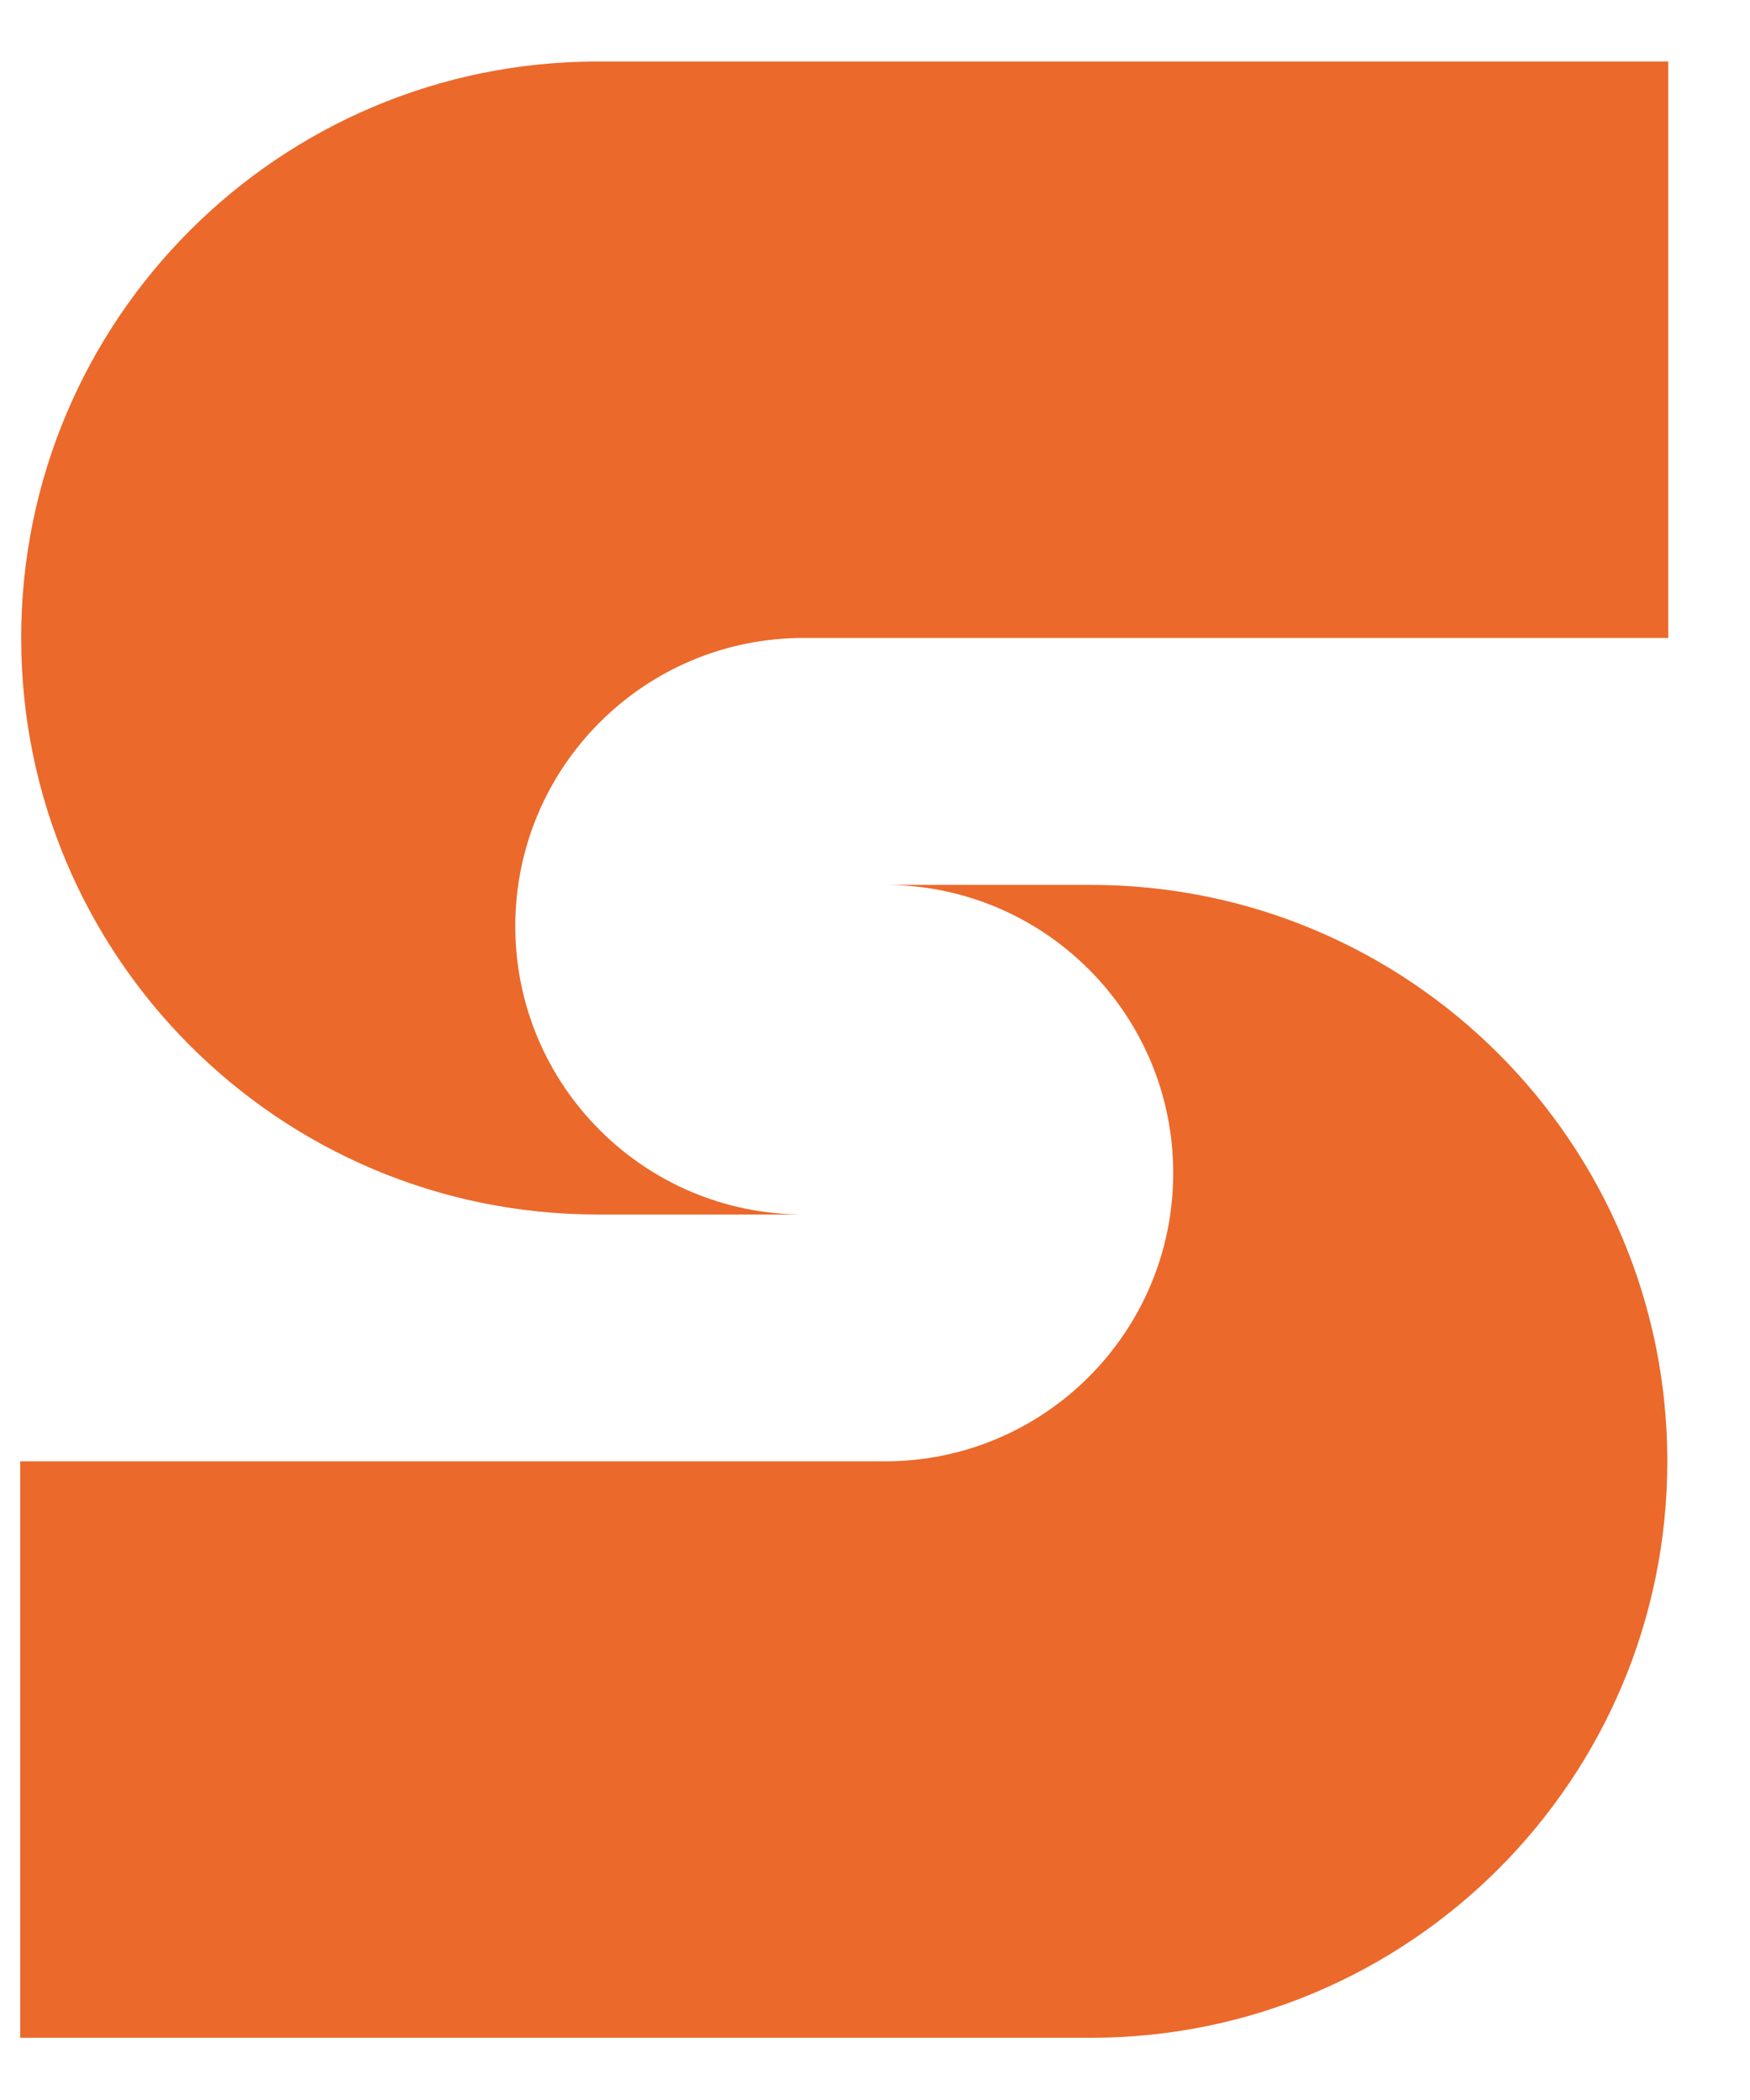
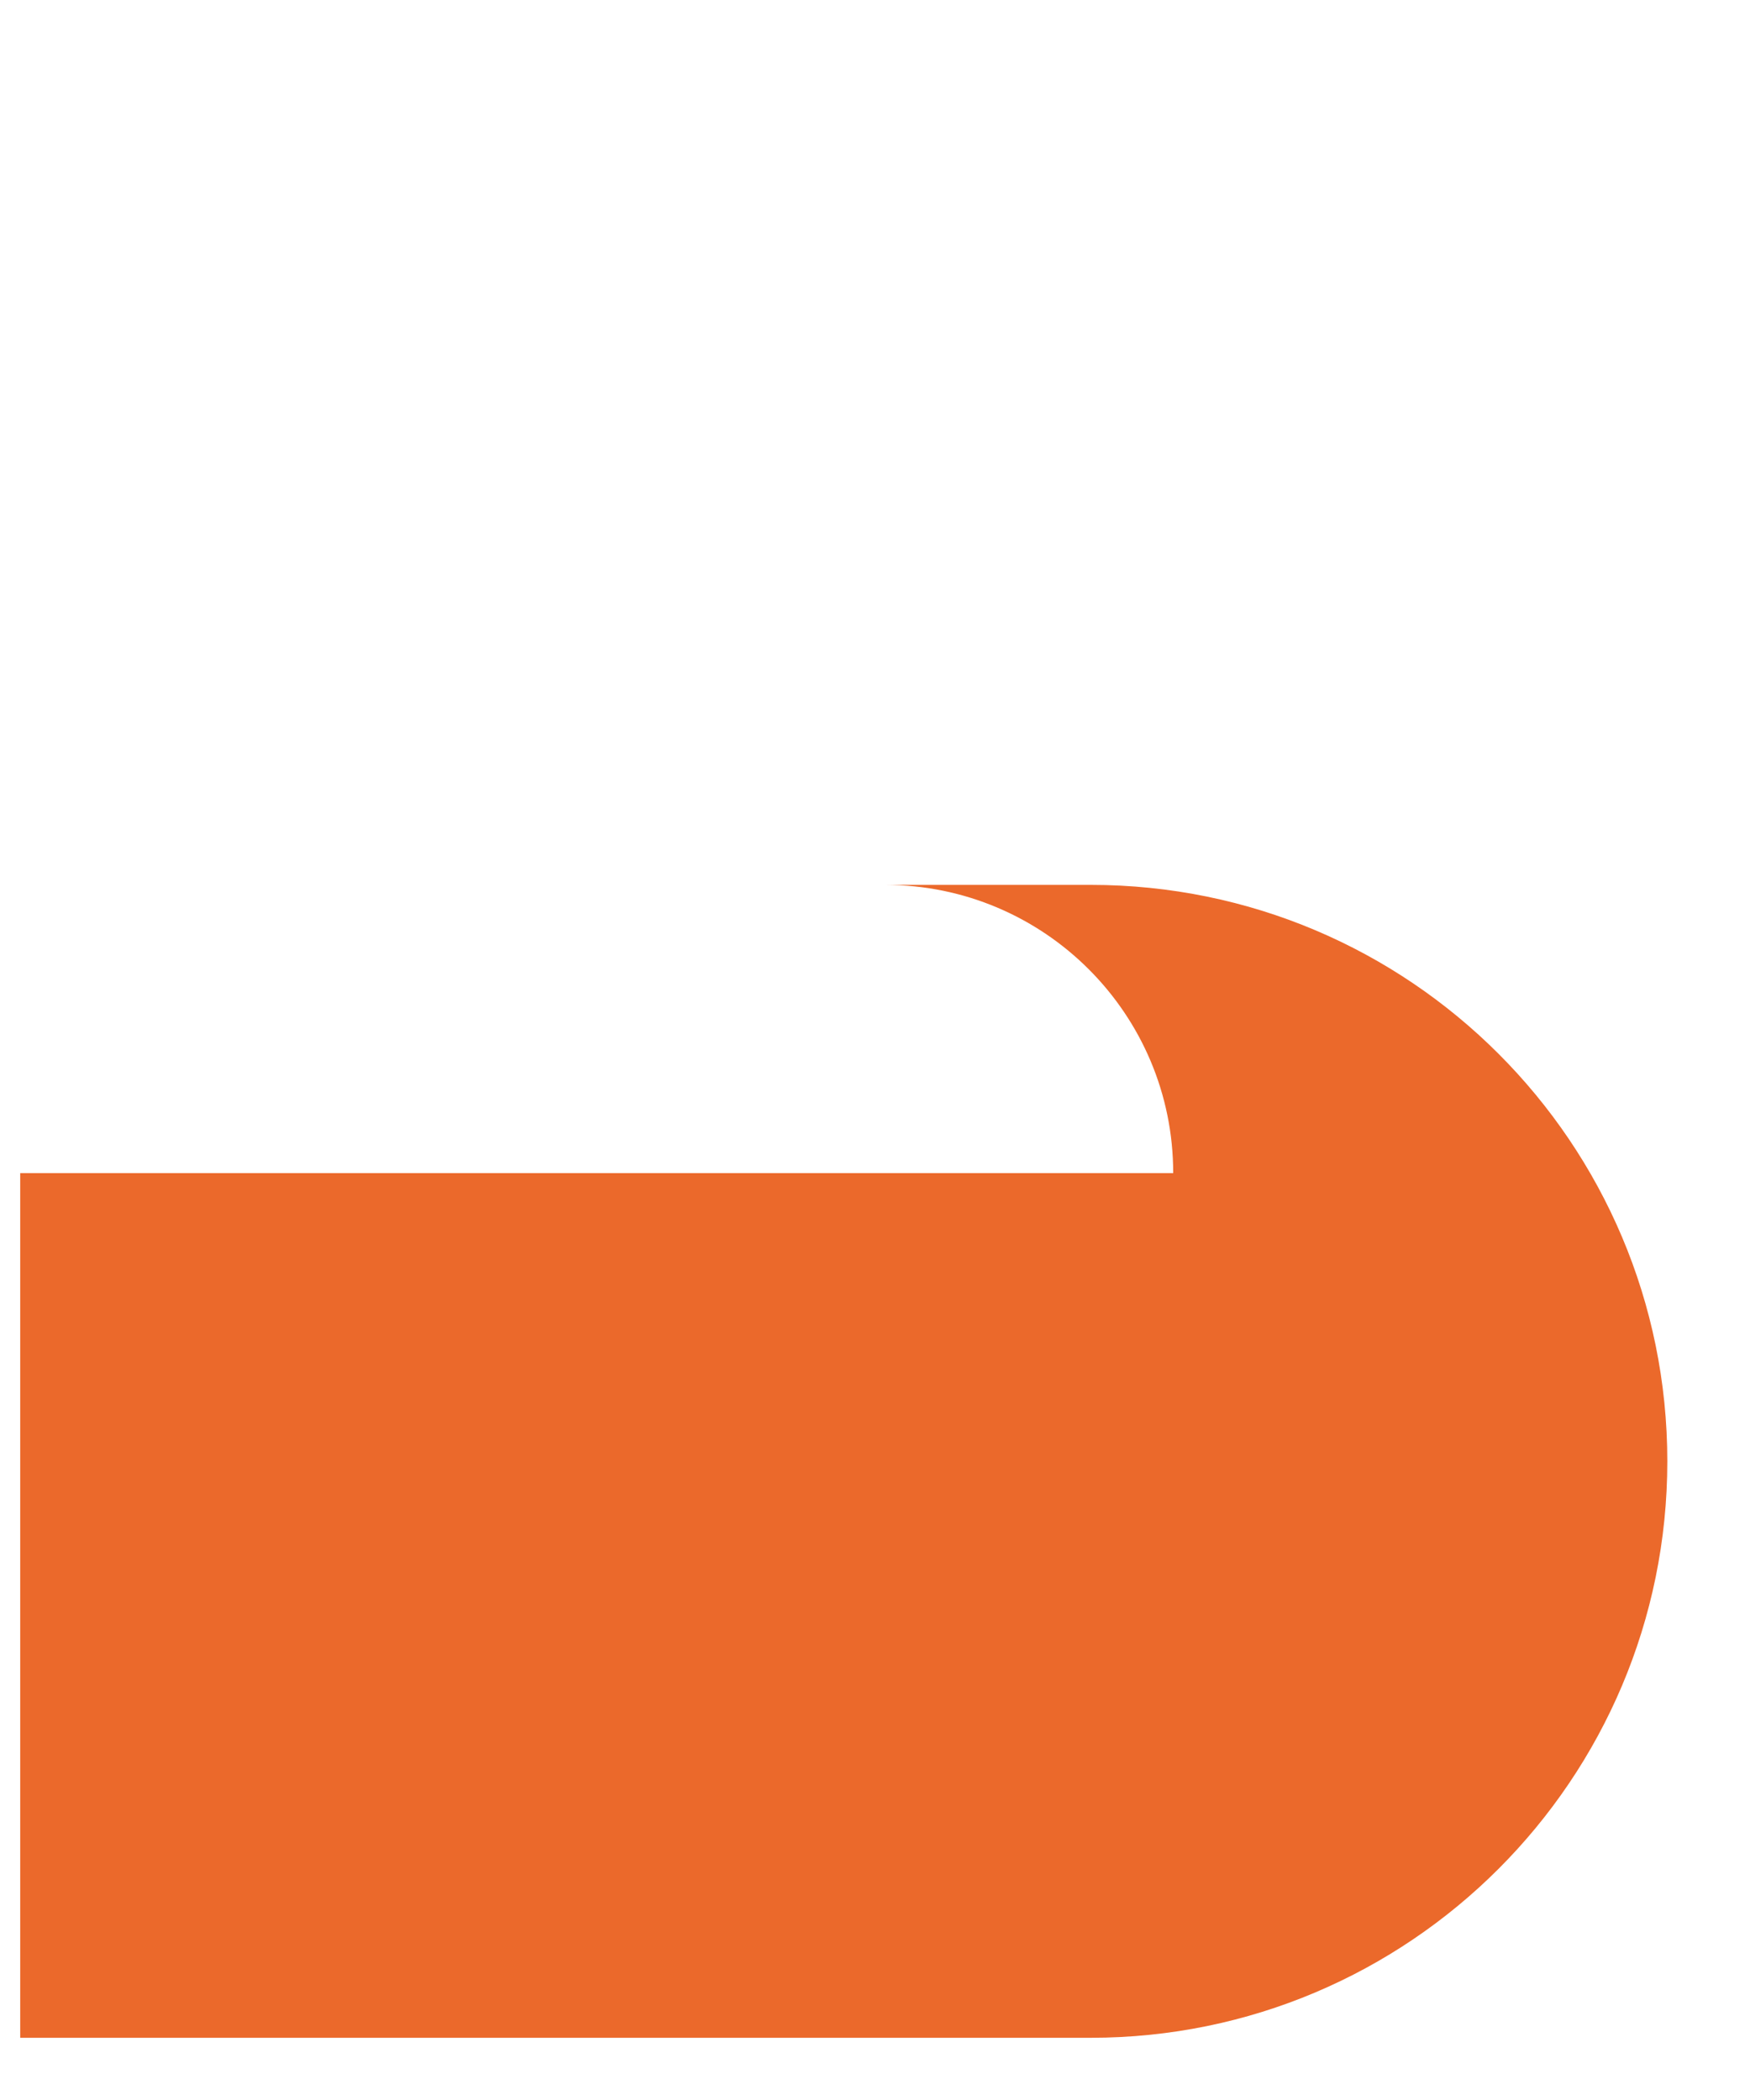
<svg xmlns="http://www.w3.org/2000/svg" width="20" height="24" viewBox="0 0 20 24" fill="none">
-   <path fill-rule="evenodd" clip-rule="evenodd" d="M6.83 0.703C3.192 0.703 0.242 3.653 0.242 7.291C0.242 10.93 3.192 13.88 6.83 13.88L9.183 13.88C7.364 13.88 5.889 12.405 5.889 10.585C5.889 8.766 7.364 7.291 9.183 7.291H19.066L19.066 0.703H6.83Z" fill="#EB692B" />
-   <path fill-rule="evenodd" clip-rule="evenodd" d="M12.466 23.289C16.105 23.289 19.055 20.339 19.055 16.701C19.055 13.062 16.105 10.113 12.466 10.113L10.114 10.113C11.933 10.113 13.408 11.587 13.408 13.407C13.408 15.226 11.933 16.701 10.114 16.701H0.231V23.289H12.466Z" fill="#EB692B" />
+   <path fill-rule="evenodd" clip-rule="evenodd" d="M12.466 23.289C16.105 23.289 19.055 20.339 19.055 16.701C19.055 13.062 16.105 10.113 12.466 10.113L10.114 10.113C11.933 10.113 13.408 11.587 13.408 13.407H0.231V23.289H12.466Z" fill="#EB692B" />
</svg>